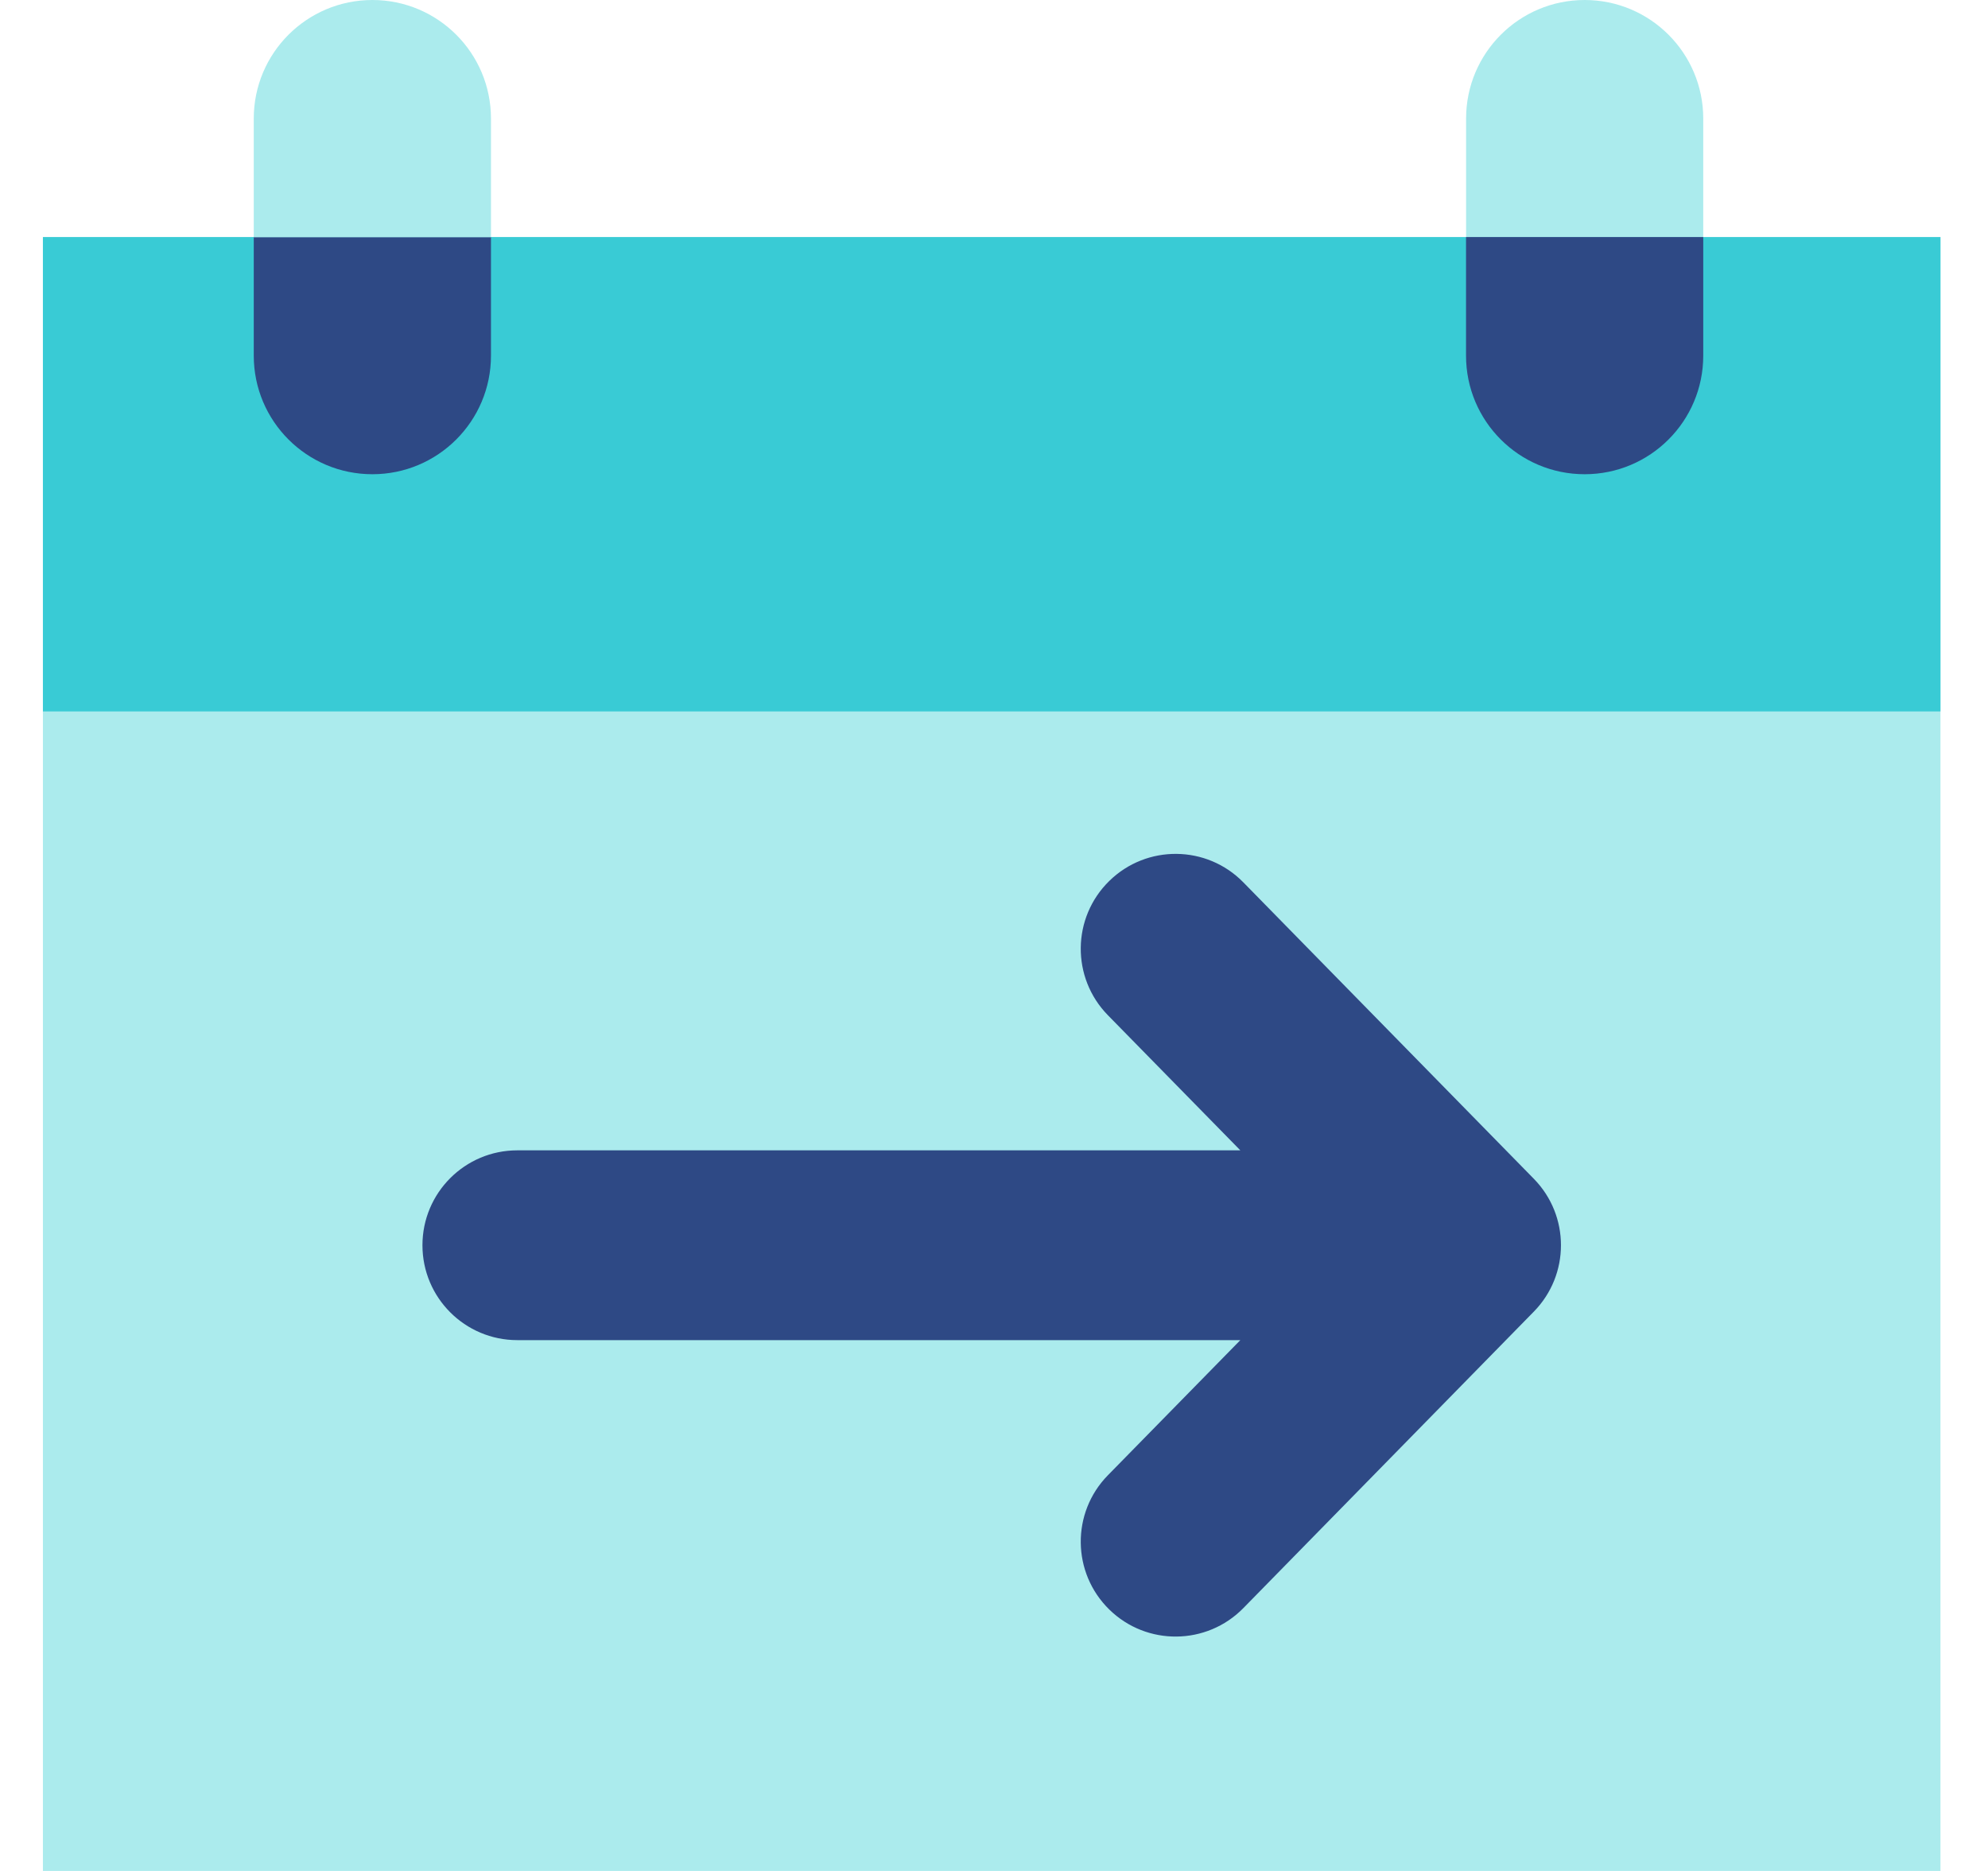
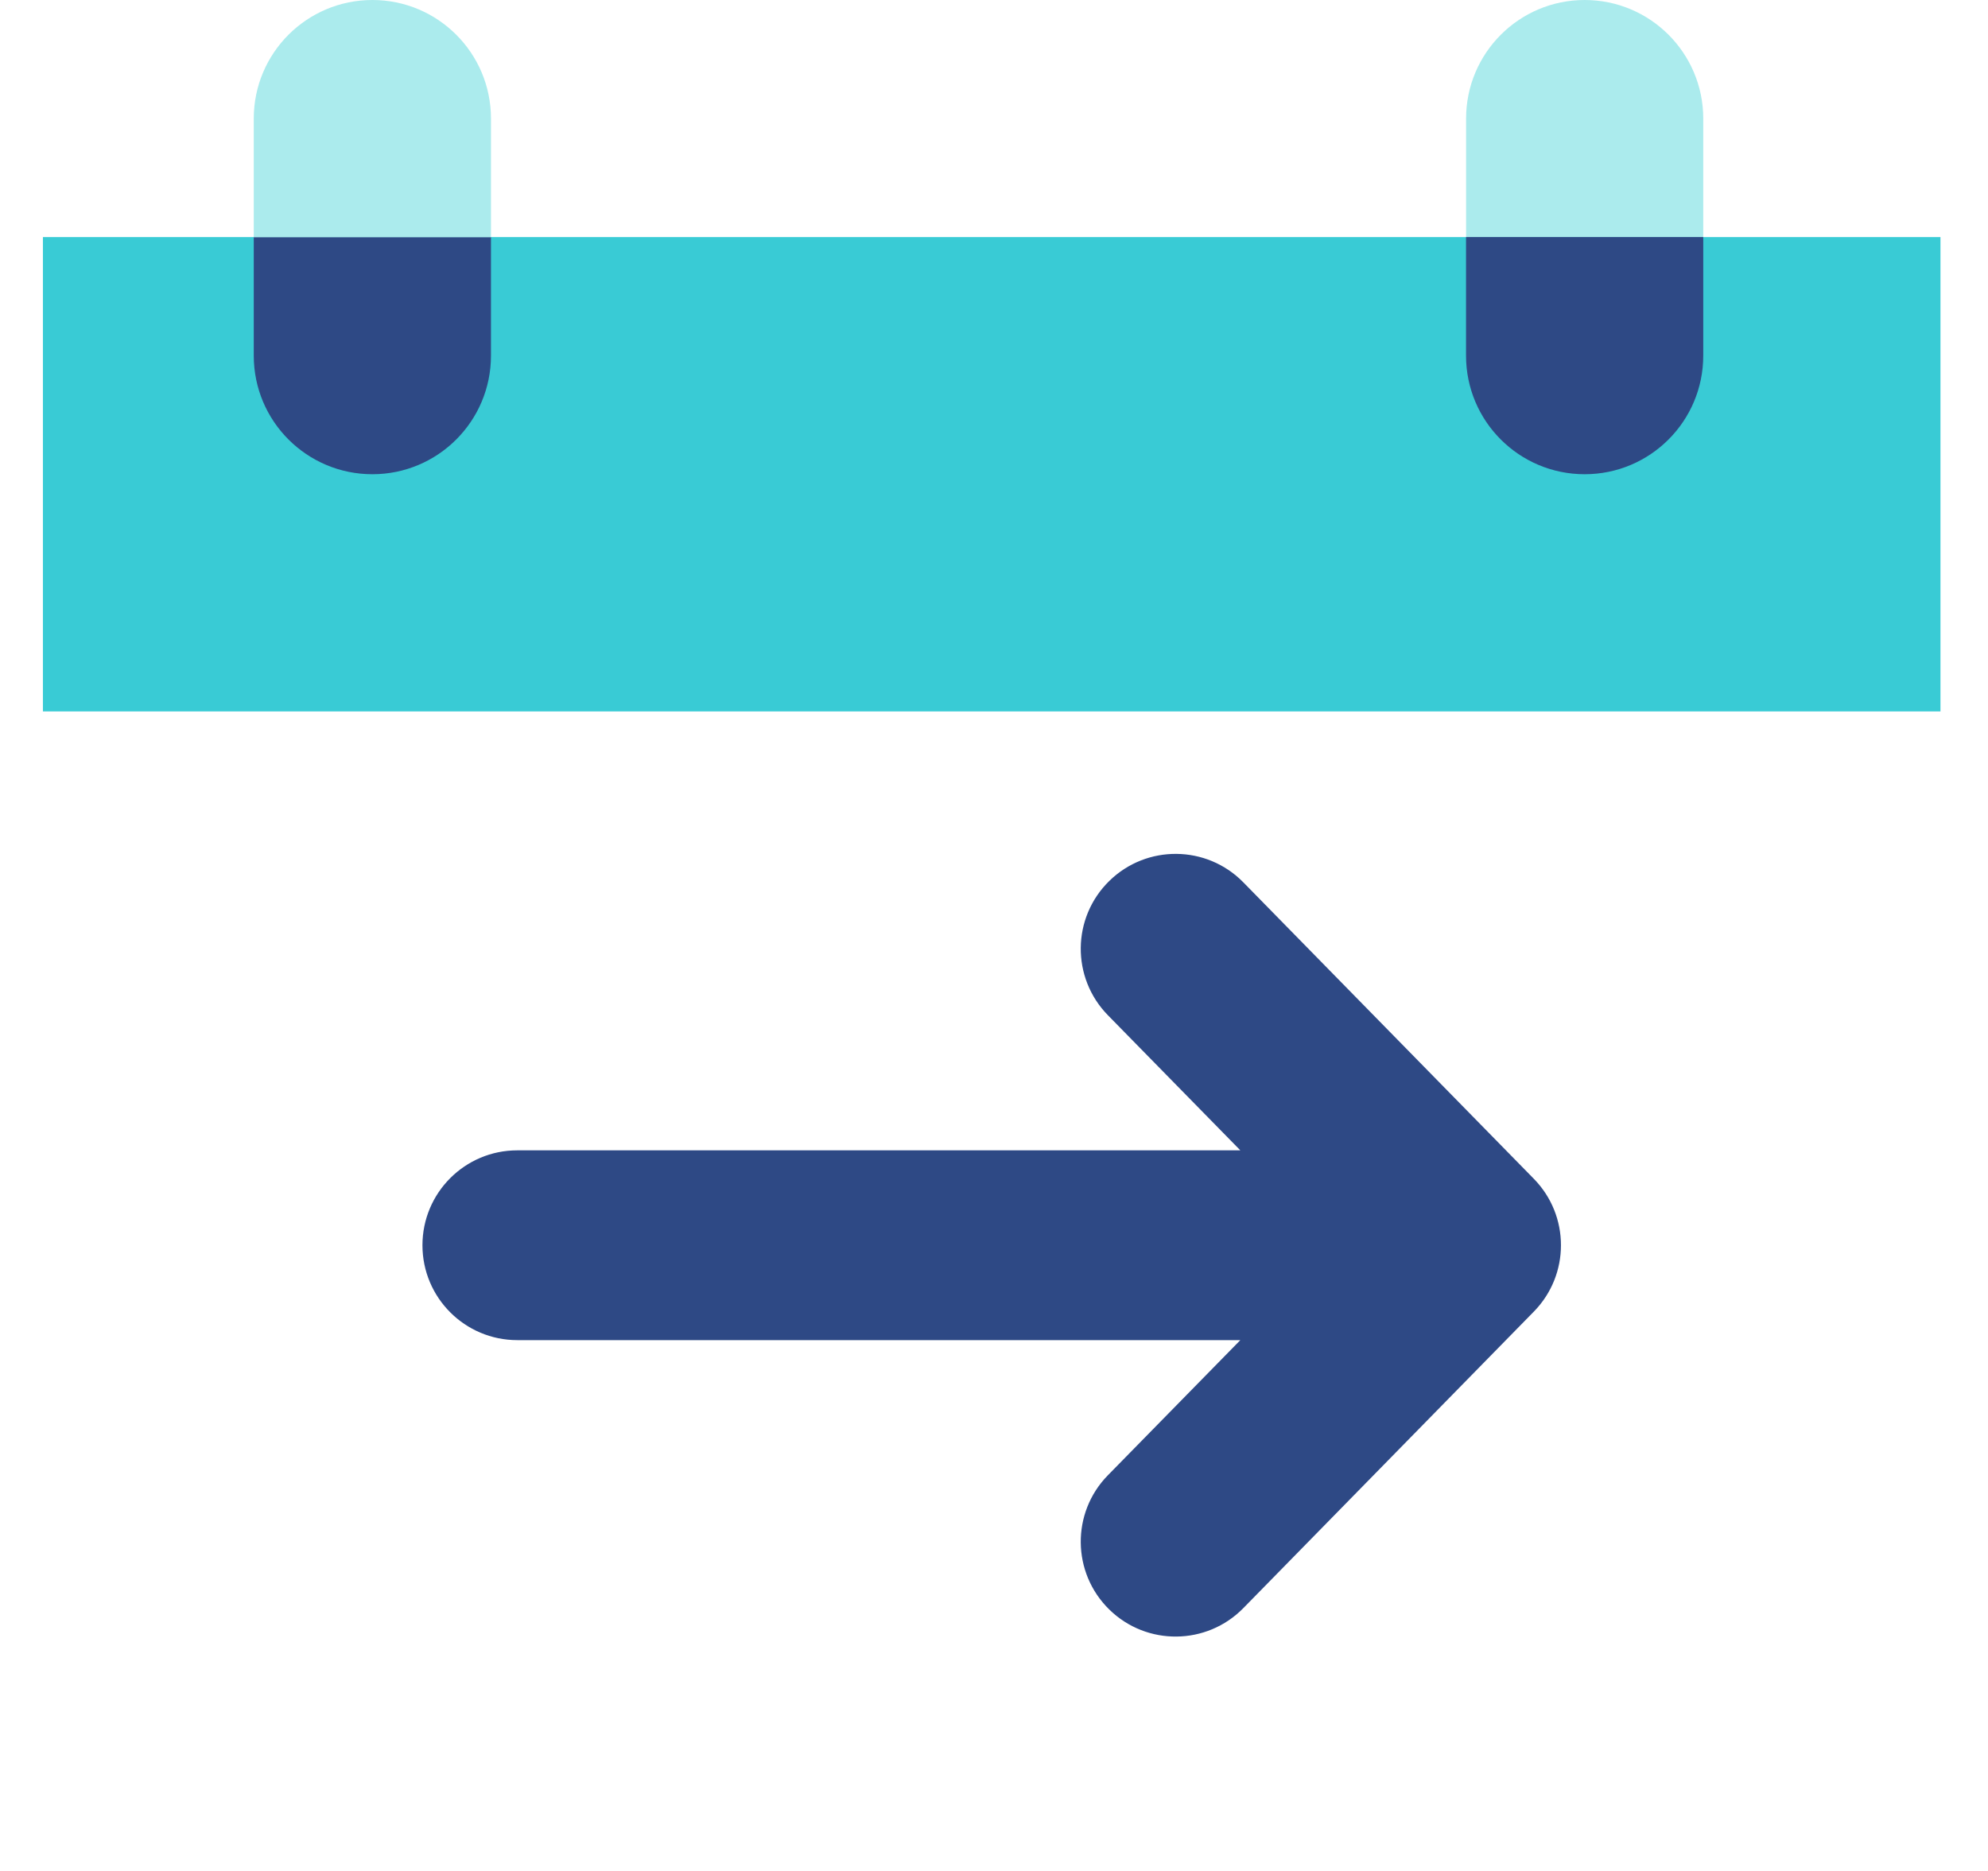
<svg xmlns="http://www.w3.org/2000/svg" width="34" height="32" viewBox="0 0 34 32" fill="none">
-   <rect x="0.734" y="4.055" width="32.453" height="27.945" fill="#ABEBED" />
  <rect x="0.734" y="4.055" width="32.453" height="8.113" fill="#39CBD5" />
-   <path d="M4.34 4.055H8.397V6.083C8.397 7.203 7.489 8.111 6.369 8.111C5.248 8.111 4.34 7.203 4.34 6.083V4.055Z" fill="#2E4985" />
+   <path d="M4.34 4.055H8.397V6.083C8.397 7.203 7.489 8.111 6.369 8.111C5.248 8.111 4.34 7.203 4.34 6.083V4.055" fill="#2E4985" />
  <path d="M8.397 4.057H4.34L4.34 2.028C4.34 0.908 5.248 9.79312e-08 6.369 0C7.489 -9.79312e-08 8.397 0.908 8.397 2.028V4.057Z" fill="#ABEBED" />
  <path d="M29.13 4.057H25.074L25.074 2.028C25.074 0.908 25.982 9.79312e-08 27.102 0C28.222 -9.79312e-08 29.13 0.908 29.13 2.028V4.057Z" fill="#ABEBED" />
  <path d="M25.073 4.055H29.13V6.083C29.13 7.203 28.222 8.111 27.102 8.111C25.981 8.111 25.073 7.203 25.073 6.083V4.055Z" fill="#2E4985" />
  <path fill-rule="evenodd" clip-rule="evenodd" d="M18.971 15.068C19.611 14.441 20.638 14.451 21.265 15.092L26.233 20.162C26.851 20.793 26.851 21.802 26.233 22.433L21.265 27.504C20.638 28.144 19.611 28.155 18.971 27.528C18.331 26.901 18.32 25.873 18.947 25.233L21.213 22.921H8.847C7.951 22.921 7.225 22.194 7.225 21.298C7.225 20.402 7.951 19.675 8.847 19.675H21.213L18.947 17.363C18.32 16.722 18.331 15.695 18.971 15.068Z" fill="#2E4985" />
</svg>